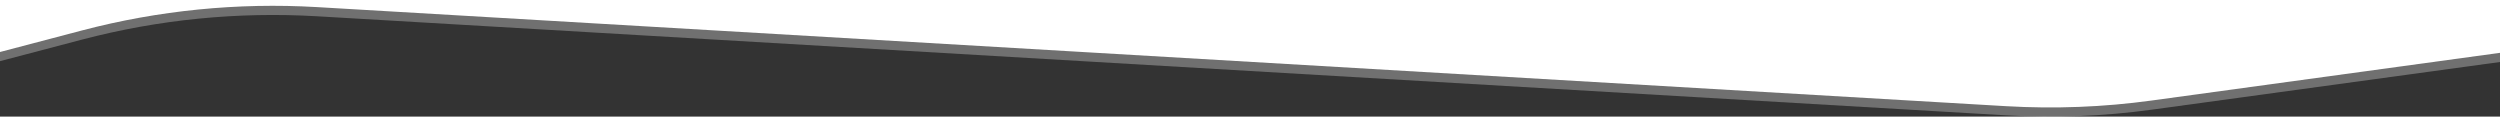
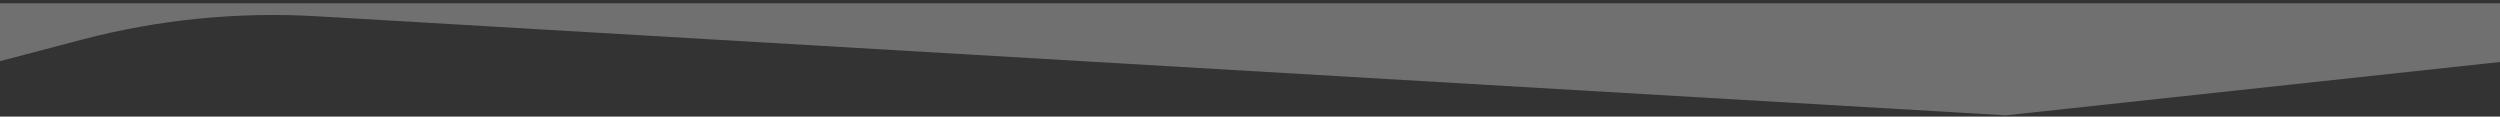
<svg xmlns="http://www.w3.org/2000/svg" version="1.1" id="Capa_1" x="0px" y="0px" viewBox="0 0 3000 139.9" style="enable-background:new 0 0 3000 139.9;" xml:space="preserve">
  <rect x="0" y="0" width="3000" height="139.9" fill="#333333" stroke="none" />
  <style type="text/css">
	.st0{fill:#FFFFFF;}
	.st1{opacity:0.3;fill:#FFFFFF;}
</style>
  <g>
-     <path class="st0" d="M0,0v62.4l98.5-25.9C190.3,12.4,285.3,3,380,8.5l2027,118.9c58.5,3.4,117.2,1.2,175.2-6.8L3000,63.4V0H0z" />
-     <path class="st1" d="M0,4v69.4l98.5-25.9C190.3,23.4,285.3,14,380,19.5l2027,118.9c58.5,3.4,117.2,1.2,175.2-6.8L3000,74.4V4H0z" />
+     <path class="st1" d="M0,4v69.4l98.5-25.9C190.3,23.4,285.3,14,380,19.5l2027,118.9L3000,74.4V4H0z" />
  </g>
</svg>